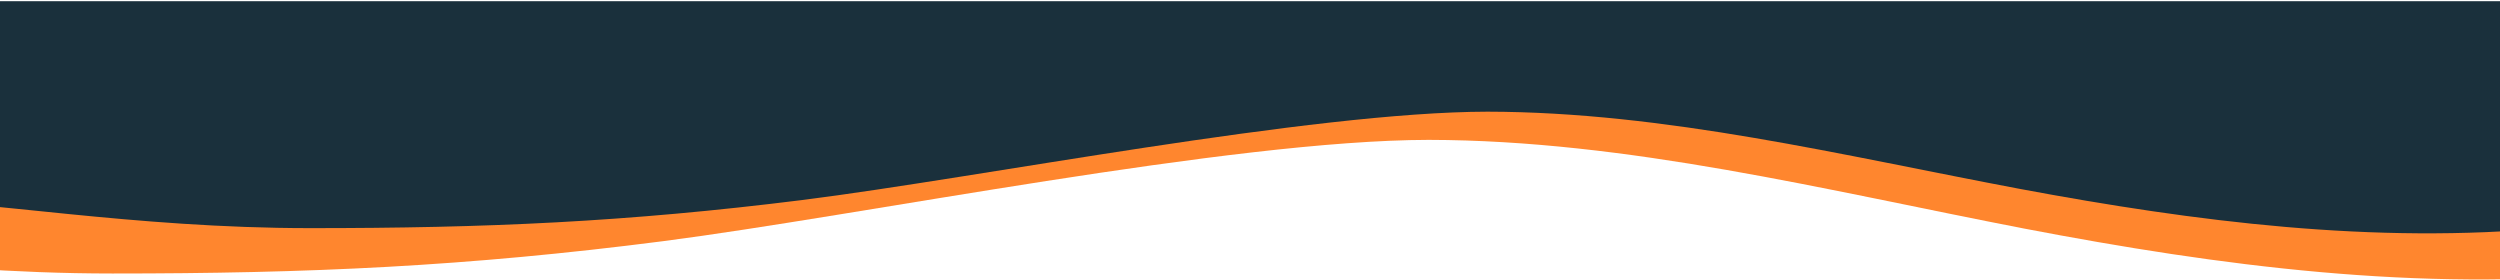
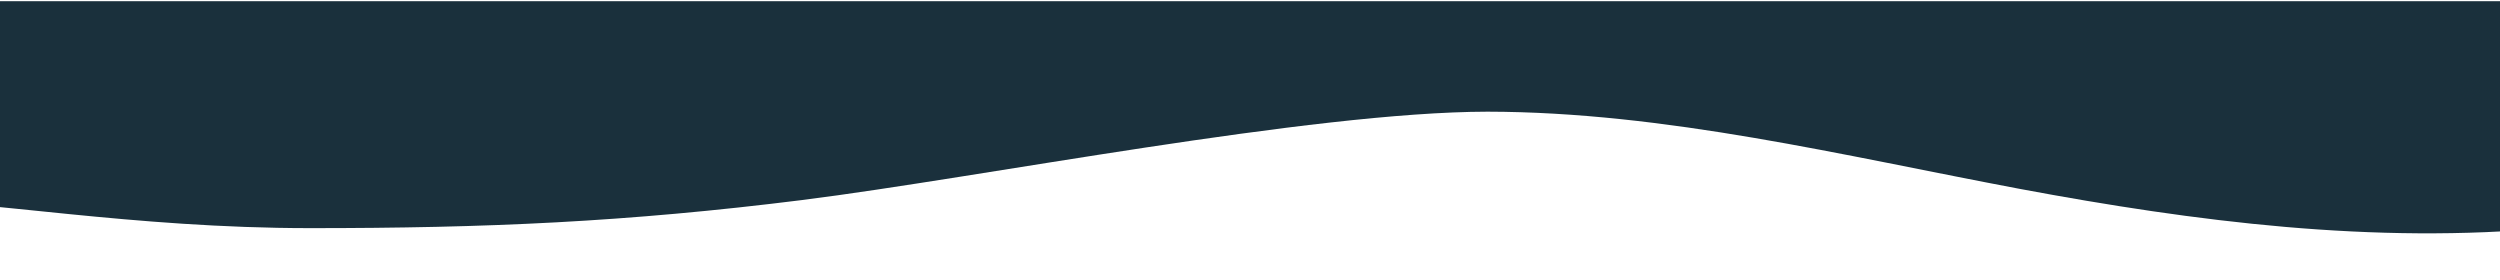
<svg xmlns="http://www.w3.org/2000/svg" width="1680" height="188" viewBox="0 0 1680 188" fill="none">
-   <path d="M2558 162.091L2491.4 149.318C2424.8 136.544 2291.99 110.998 2158.02 119.54C2025.4 127.763 1892.01 170.873 1759.98 183.406C1626 196.419 1492.03 178.856 1359.99 153.549C1226.6 127.763 1093.98 94.233 960.008 93.993C827.198 94.233 579.409 144.767 445.434 162.091C313.206 179.095 207.583 183.795 75.549 183.795C-58.232 183.795 -170.042 162.091 -238 162.091V8.811H-171.401C-104.802 8.811 28.008 8.811 161.983 8.811C294.599 8.811 427.992 8.811 560.025 8.811C694 8.811 827.975 8.811 960.008 8.811C1093.4 8.811 1226.02 8.811 1359.99 8.811C1492.8 8.811 1626 8.811 1759.98 8.811C1892.2 8.811 2025.98 8.811 2158.02 8.811C2291.8 8.811 2424.03 8.811 2491.98 8.811H2558V162.091Z" fill="#FF862E" />
  <path d="M2429 134.393L2369.43 123.261C2309.86 112.129 2191.06 89.865 2071.22 97.309C1952.59 104.476 1833.28 142.046 1715.17 152.97C1595.33 164.31 1475.49 149.004 1357.39 126.948C1238.07 104.476 1119.45 75.254 999.609 75.045C880.812 75.254 659.166 119.295 539.326 134.393C421.05 149.212 326.57 153.308 208.467 153.308C88.802 153.308 -11.212 134.393 -72 134.393V0.808H-12.428C47.145 0.808 165.942 0.808 285.782 0.808C404.406 0.808 523.724 0.808 641.827 0.808C761.667 0.808 881.506 0.808 999.609 0.808C1118.93 0.808 1237.55 0.808 1357.39 0.808C1476.19 0.808 1595.33 0.808 1715.17 0.808C1833.45 0.808 1953.12 0.808 2071.22 0.808C2190.88 0.808 2309.16 0.808 2369.95 0.808H2429V134.393Z" fill="#1A303C" />
</svg>